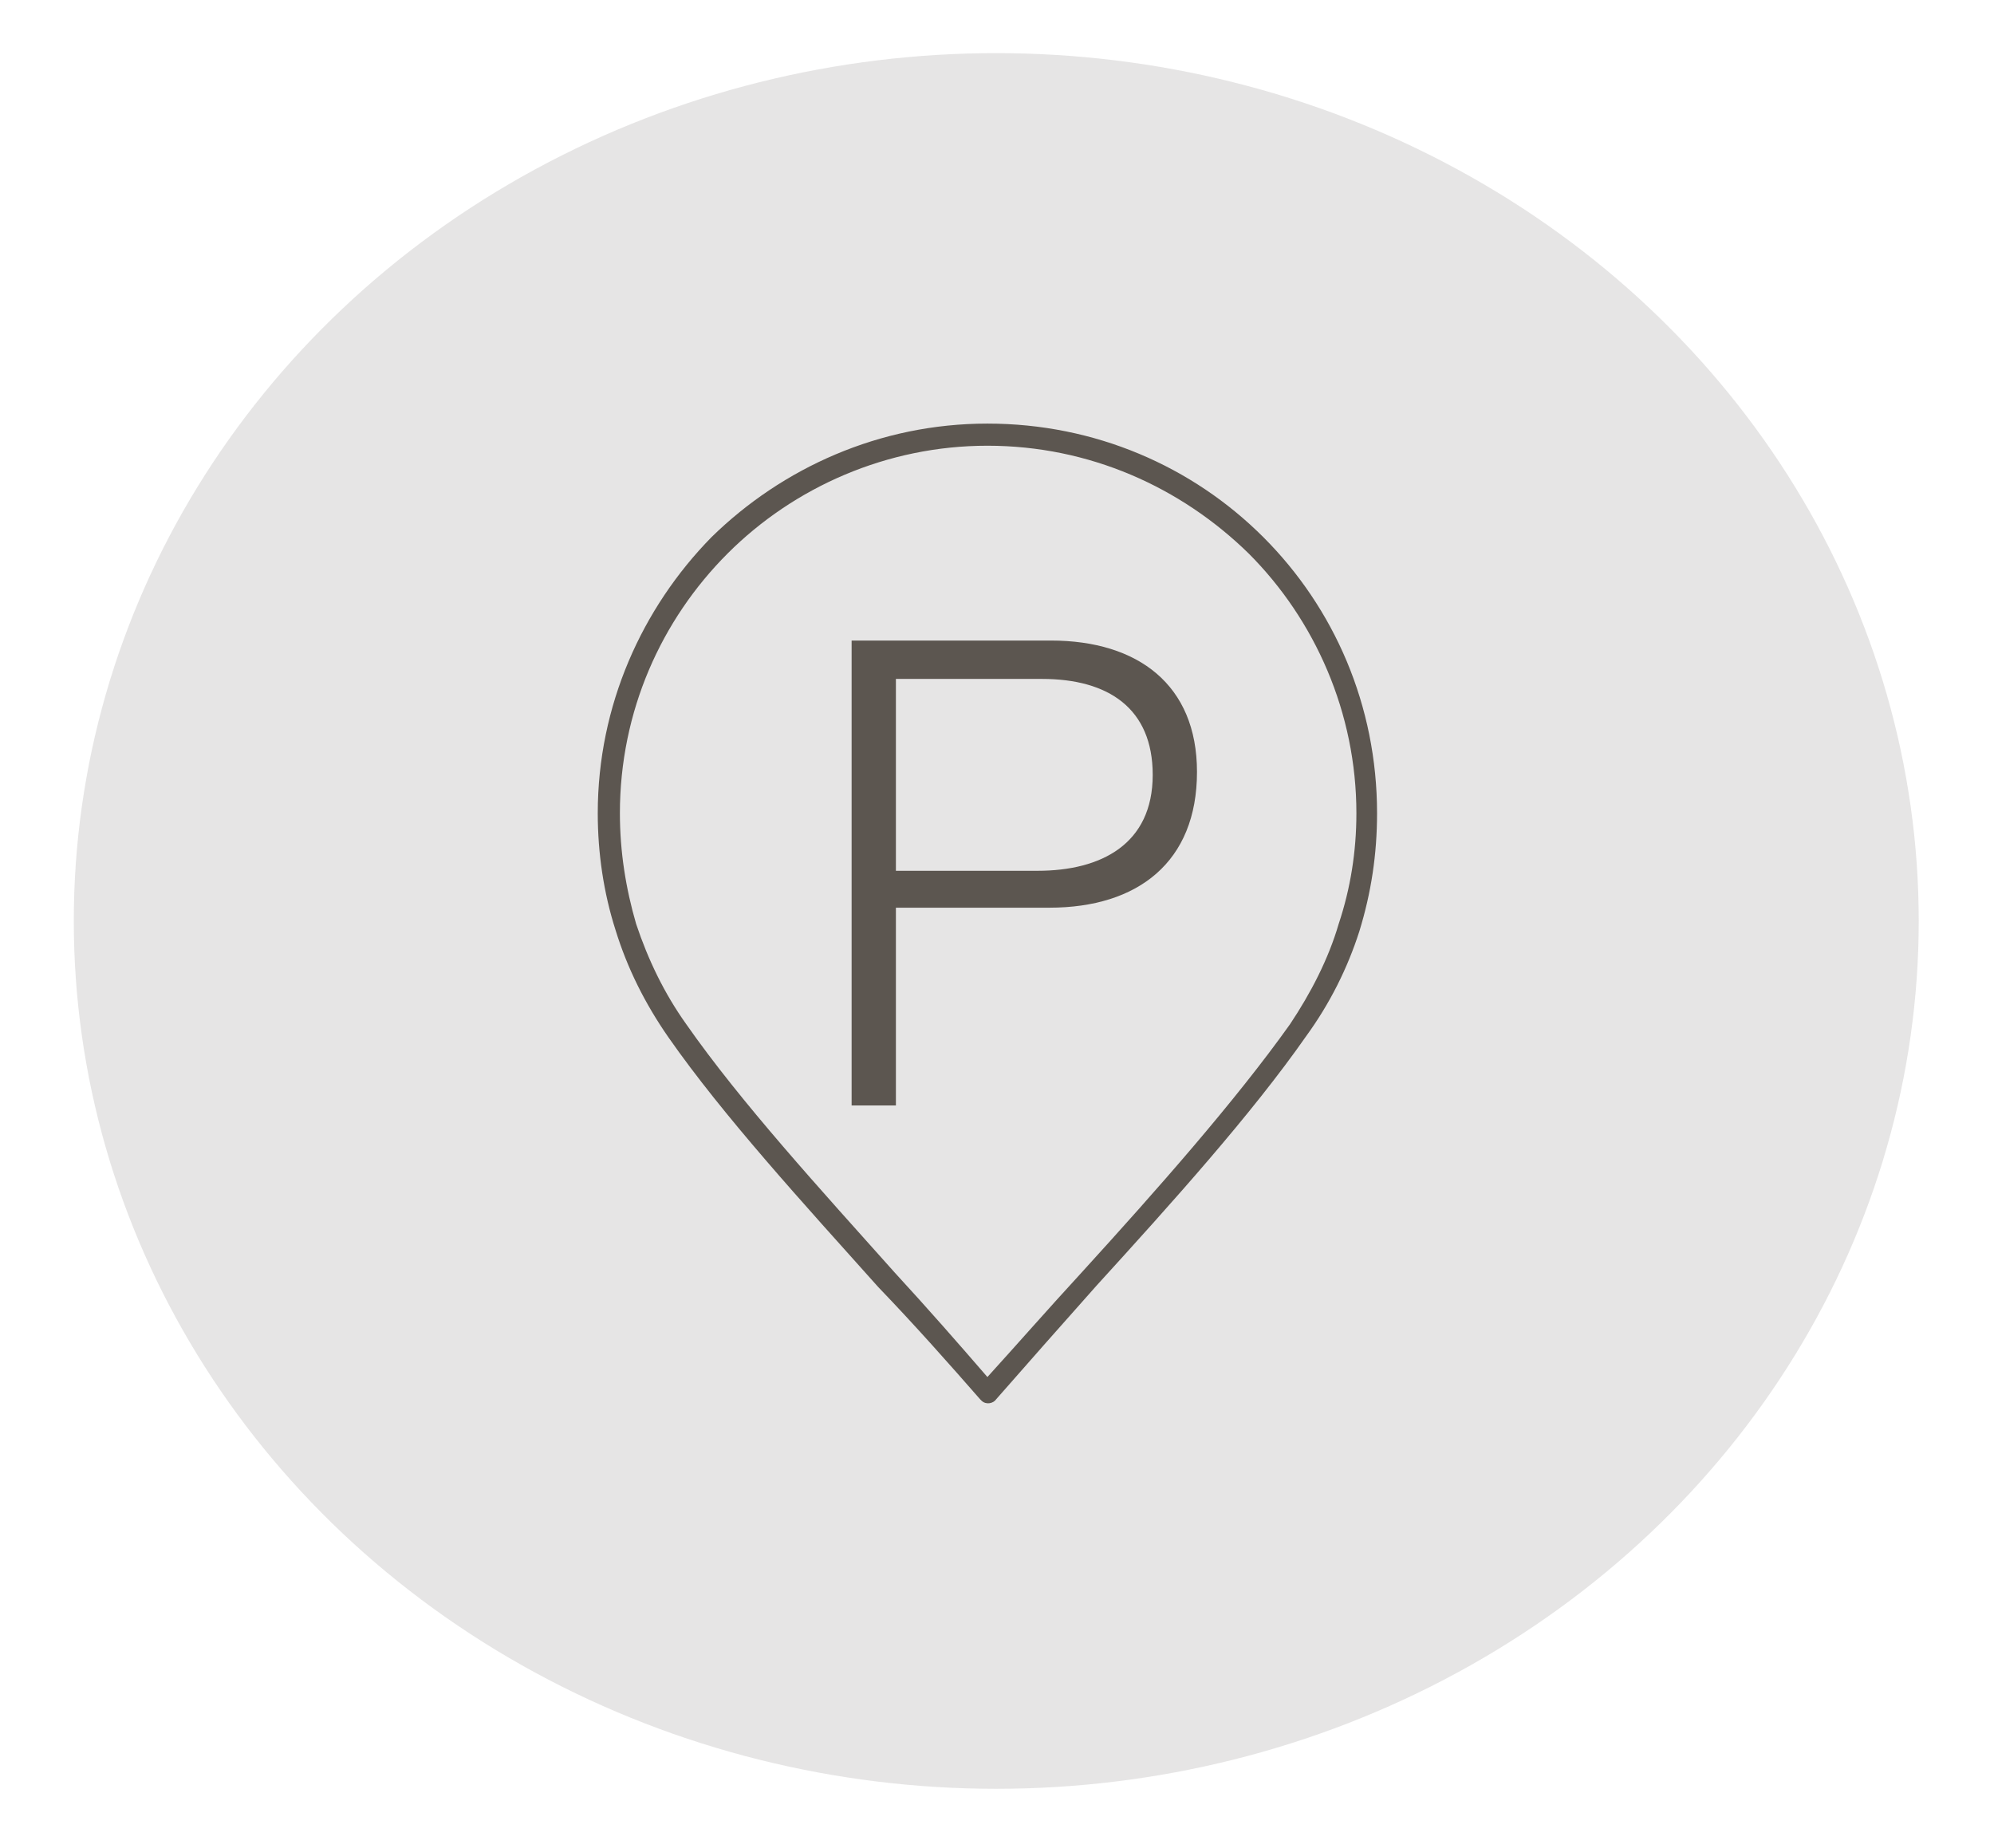
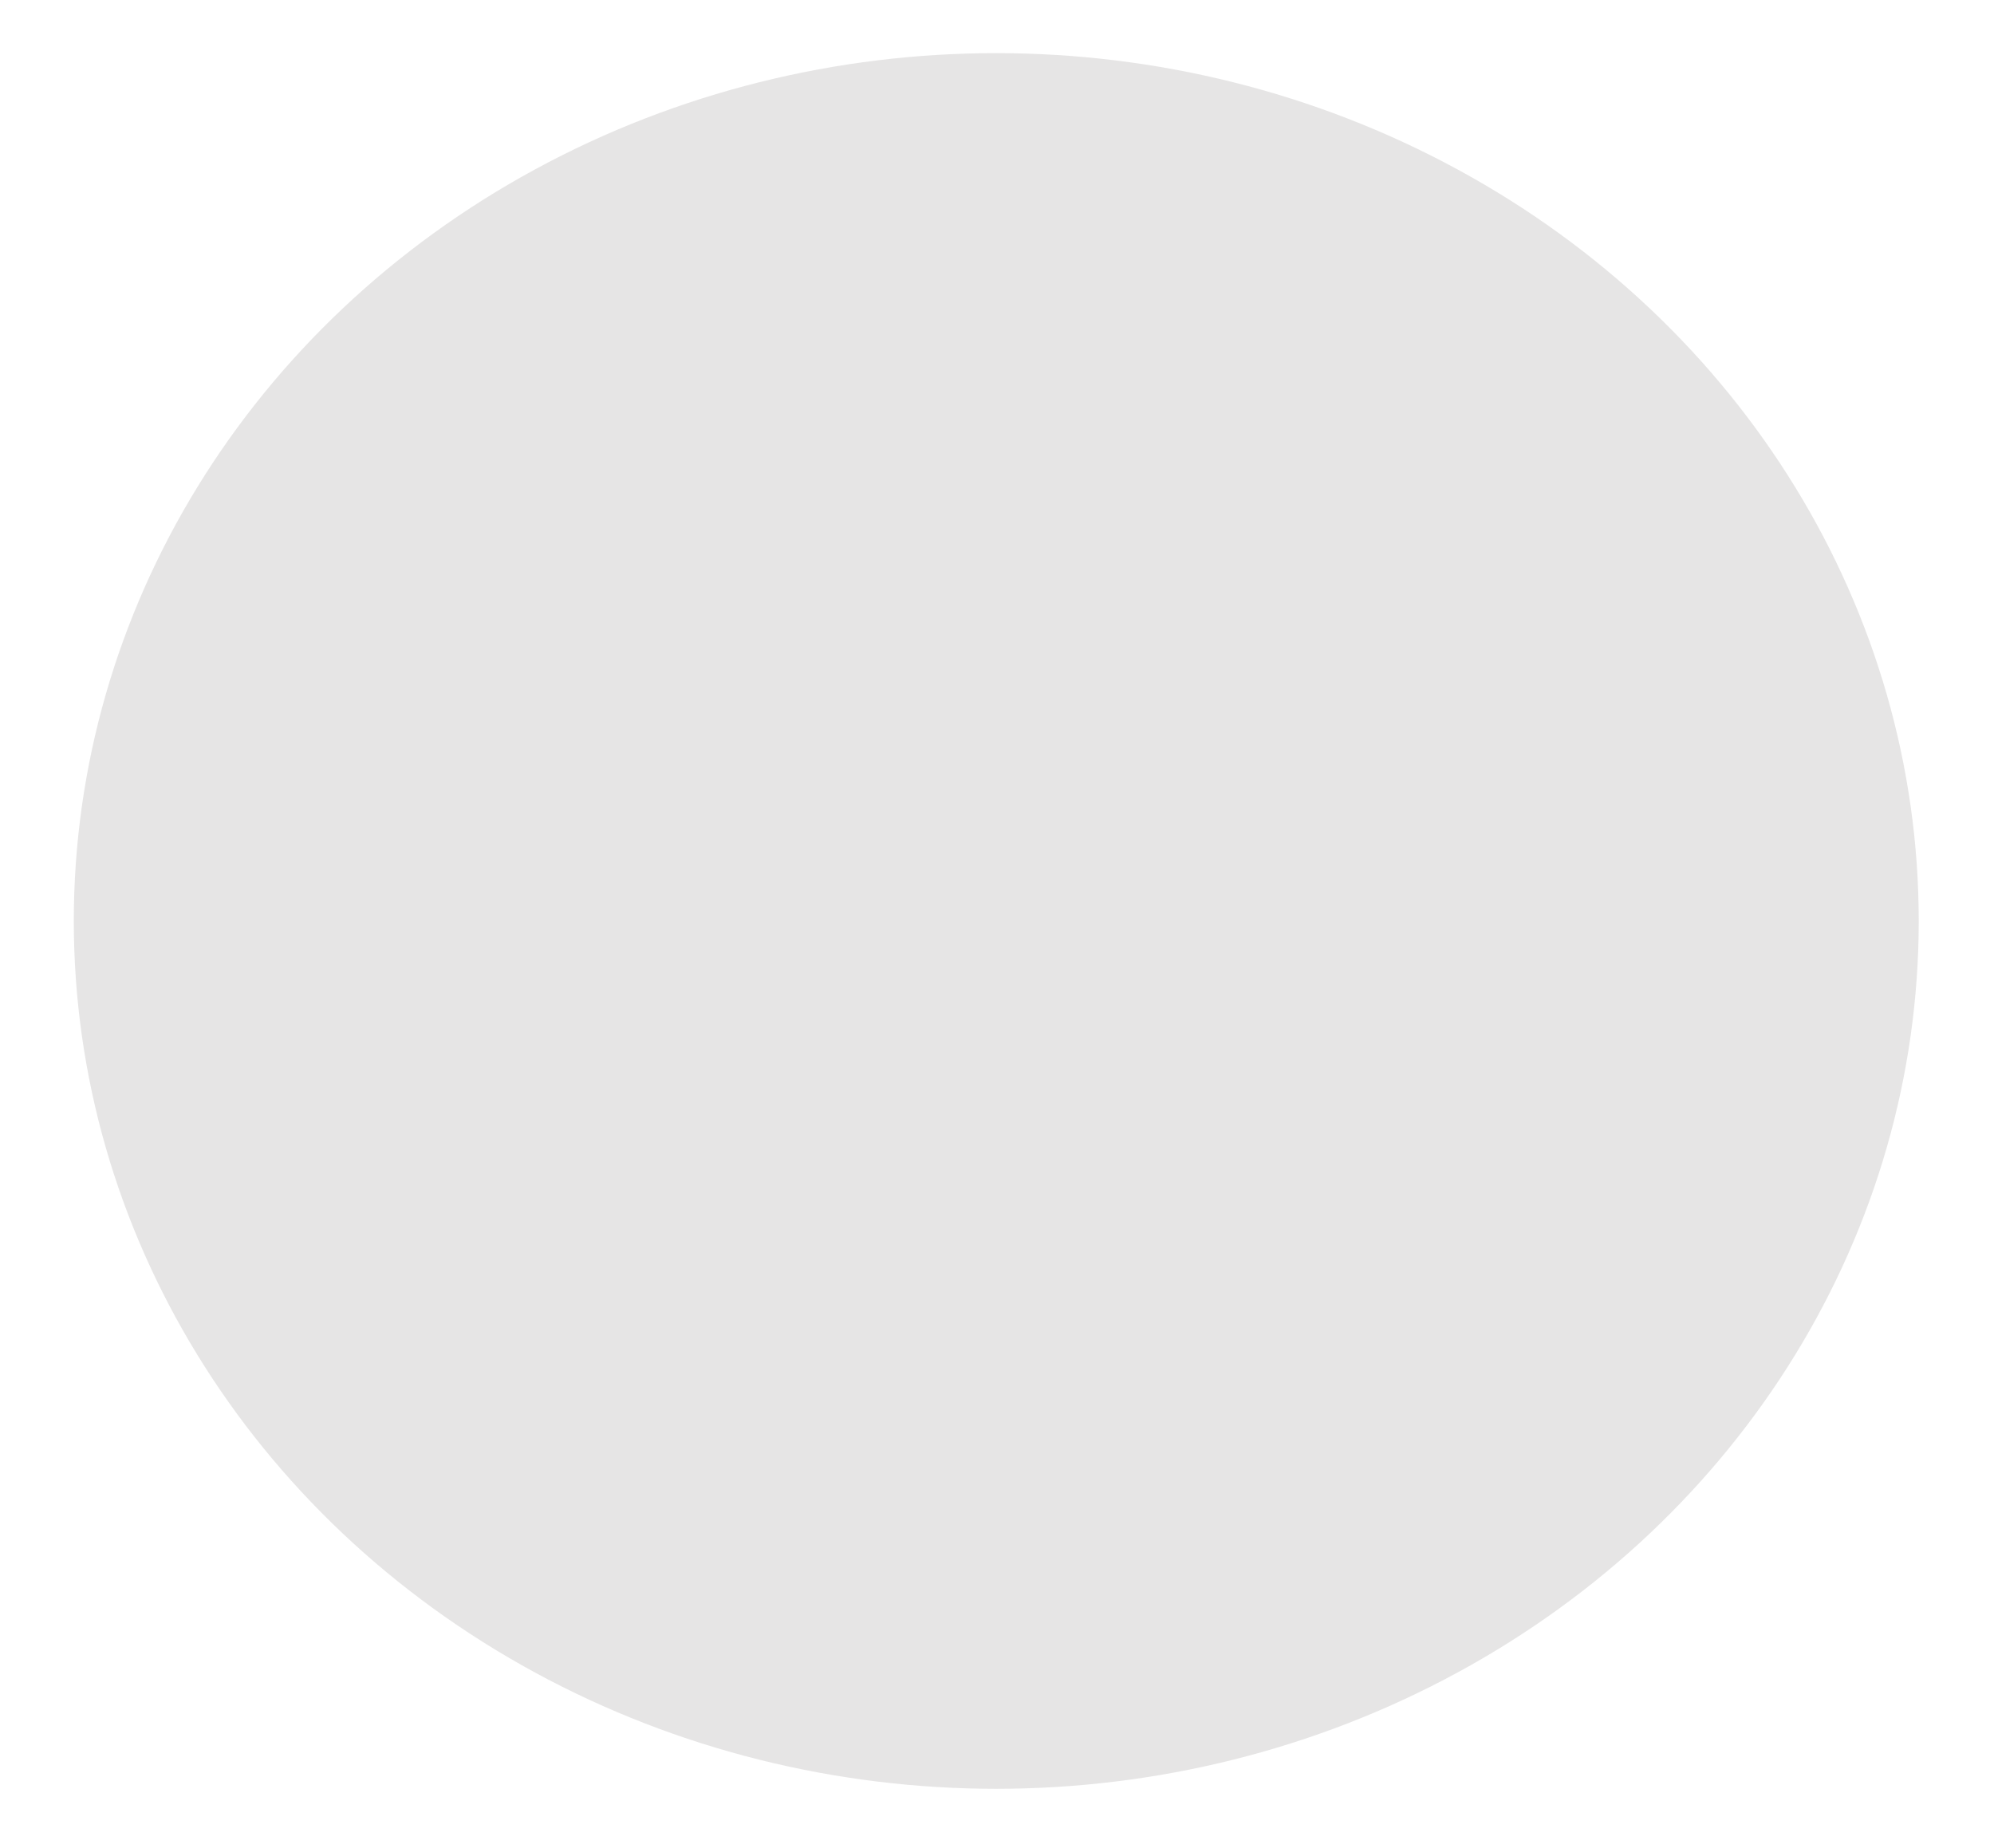
<svg xmlns="http://www.w3.org/2000/svg" id="Слой_1" x="0px" y="0px" viewBox="0 0 13.51 12.52" style="enable-background:new 0 0 13.51 12.52;" xml:space="preserve">
  <style type="text/css"> .st0{opacity:0.15;fill-rule:evenodd;clip-rule:evenodd;fill:#5C5650;} .st1{fill-rule:evenodd;clip-rule:evenodd;fill:#5C5650;} .st2{fill:#5C5650;} </style>
  <ellipse class="st0" cx="6.75" cy="6.24" rx="6.25" ry="5.88" />
-   <path class="st1" d="M-5.93,10.06L-6.1,9.89c-0.05-0.05-0.08-0.1-0.1-0.16C-6.23,9.67-6.23,9.6-6.23,9.54 c0.01-0.07,0.03-0.13,0.06-0.18c0.03-0.05,0.08-0.1,0.14-0.14c0.4-0.26,0.85-0.39,1.3-0.39c0.45,0,0.9,0.13,1.3,0.39 c0.06,0.04,0.1,0.08,0.13,0.14c0.03,0.05,0.05,0.11,0.06,0.18c0.01,0.07,0,0.13-0.02,0.19c-0.02,0.06-0.06,0.11-0.1,0.16l-0.17,0.17 c-0.07,0.07-0.16,0.11-0.25,0.12c-0.09,0.01-0.19-0.01-0.27-0.06c-0.21-0.12-0.44-0.19-0.67-0.19c-0.23,0-0.46,0.06-0.67,0.18 c-0.09,0.05-0.18,0.07-0.27,0.06C-5.77,10.17-5.86,10.13-5.93,10.06L-5.93,10.06z M-4.73,10.42c0.2,0,0.39,0.08,0.52,0.21 C-4.08,10.77-4,10.95-4,11.16c0,0.2-0.08,0.39-0.21,0.52c-0.13,0.13-0.32,0.21-0.52,0.21c-0.2,0-0.38-0.08-0.52-0.21 c-0.13-0.13-0.21-0.32-0.21-0.52c0-0.2,0.08-0.38,0.21-0.52C-5.12,10.51-4.93,10.42-4.73,10.42L-4.73,10.42z M-4.32,10.74 c-0.11-0.11-0.25-0.17-0.42-0.17c-0.16,0-0.31,0.07-0.42,0.17c-0.11,0.11-0.17,0.25-0.17,0.42c0,0.16,0.07,0.31,0.17,0.42 c0.11,0.11,0.25,0.17,0.42,0.17c0.16,0,0.31-0.07,0.42-0.17c0.11-0.11,0.17-0.25,0.17-0.42C-4.14,10.99-4.21,10.85-4.32,10.74 L-4.32,10.74z M-6,9.79l0.17,0.17c0.05,0.05,0.11,0.08,0.17,0.08c0.06,0.01,0.13,0,0.18-0.04c0.23-0.14,0.49-0.2,0.75-0.2 c0.26,0,0.51,0.07,0.74,0.21c0.06,0.03,0.12,0.05,0.18,0.04c0.06-0.01,0.12-0.04,0.17-0.08l0.17-0.17c0.03-0.03,0.06-0.07,0.07-0.11 c0.01-0.04,0.02-0.08,0.01-0.13c0-0.04-0.02-0.09-0.04-0.12C-3.44,9.4-3.47,9.37-3.51,9.34c-0.37-0.24-0.8-0.37-1.22-0.37 c-0.42,0-0.84,0.12-1.22,0.36c-0.04,0.02-0.07,0.06-0.09,0.09c-0.02,0.04-0.04,0.08-0.04,0.12c0,0.05,0,0.09,0.01,0.13 C-6.06,9.72-6.03,9.75-6,9.79L-6,9.79z M-1.96,7.92c-0.79-0.68-1.78-1.03-2.78-1.03c-0.98,0-1.98,0.33-2.79,1.01 C-7.62,7.97-7.72,8.01-7.83,8c-0.11,0-0.21-0.05-0.29-0.13l-0.17-0.17c-0.04-0.04-0.08-0.09-0.1-0.15C-8.4,7.51-8.41,7.45-8.41,7.39 c0-0.06,0.02-0.12,0.04-0.17c0.03-0.05,0.06-0.1,0.11-0.14c1.02-0.87,2.27-1.3,3.52-1.29c1.26,0,2.51,0.45,3.51,1.32l0,0 c0.04,0.04,0.08,0.09,0.1,0.14c0.02,0.05,0.04,0.11,0.04,0.17c0,0.06-0.01,0.12-0.03,0.17c-0.02,0.05-0.05,0.1-0.1,0.15l-0.08,0.08 L-1.37,7.9c-0.08,0.08-0.18,0.12-0.29,0.13C-1.77,8.03-1.88,8-1.96,7.92L-1.96,7.92z M-4.75,6.75c1.03,0,2.06,0.37,2.88,1.07 c0.06,0.05,0.13,0.07,0.2,0.07c0.07,0,0.14-0.03,0.19-0.08l0.08-0.08l0.08-0.08c0.03-0.03,0.05-0.06,0.07-0.1 c0.01-0.04,0.02-0.08,0.02-0.12c0-0.04-0.01-0.08-0.03-0.11c-0.02-0.03-0.04-0.06-0.07-0.09l0,0C-2.3,6.36-3.51,5.93-4.74,5.93 c-1.21,0-2.43,0.41-3.43,1.26c-0.03,0.03-0.06,0.06-0.07,0.09c-0.02,0.03-0.03,0.07-0.03,0.11c0,0.04,0,0.08,0.02,0.12 c0.01,0.04,0.04,0.07,0.07,0.1l0.17,0.17c0.05,0.05,0.12,0.08,0.19,0.08c0.07,0,0.14-0.02,0.2-0.07C-6.79,7.08-5.76,6.74-4.75,6.75 L-4.75,6.75z M-3.01,9c0.09,0.07,0.19,0.09,0.29,0.09h0c0.1-0.01,0.2-0.05,0.28-0.13l0.17-0.17h0h0c0.04-0.05,0.08-0.1,0.1-0.15 c0.02-0.06,0.03-0.12,0.03-0.18c0-0.06-0.02-0.12-0.05-0.17h0l0,0c-0.03-0.05-0.07-0.1-0.12-0.14C-3.03,7.59-3.88,7.3-4.73,7.3 c-0.85,0-1.7,0.28-2.43,0.85c-0.05,0.04-0.09,0.09-0.12,0.14C-7.3,8.34-7.32,8.4-7.32,8.46c0,0.06,0,0.12,0.03,0.18 C-7.27,8.7-7.24,8.75-7.2,8.8l0.17,0.17c0.08,0.08,0.18,0.12,0.28,0.13C-6.65,9.1-6.55,9.07-6.46,9c0.51-0.39,1.12-0.58,1.73-0.58 C-4.13,8.42-3.52,8.62-3.01,9L-3.01,9z M-4.73,8.28c0.64,0,1.28,0.21,1.81,0.61c0.06,0.04,0.13,0.06,0.19,0.06h0 c0.07,0,0.13-0.03,0.18-0.08l0.17-0.17l0,0c0.03-0.03,0.05-0.06,0.07-0.1c0.01-0.04,0.02-0.08,0.02-0.12c0-0.04-0.01-0.08-0.03-0.12 l0,0C-2.34,8.32-2.37,8.29-2.4,8.27c-0.69-0.54-1.51-0.82-2.33-0.82c-0.82,0-1.64,0.27-2.34,0.82C-7.1,8.29-7.13,8.32-7.15,8.35 c-0.02,0.03-0.03,0.07-0.03,0.12c0,0.04,0,0.08,0.02,0.12c0.01,0.04,0.04,0.07,0.07,0.1l0.17,0.17c0.05,0.05,0.12,0.08,0.18,0.08 c0.07,0,0.14-0.01,0.19-0.06C-6.01,8.48-5.37,8.27-4.73,8.28z" />
-   <path class="st2" d="M8.56,3.64C8.08,3.16,7.42,2.87,6.69,2.87c-0.73,0-1.39,0.3-1.87,0.77C4.35,4.12,4.05,4.78,4.05,5.51 c0,0.27,0.04,0.54,0.12,0.79c0.08,0.26,0.2,0.5,0.36,0.73l0,0l0,0c0.37,0.53,0.91,1.12,1.42,1.69C6.2,8.98,6.43,9.24,6.64,9.48 c0,0,0.01,0.01,0.01,0.01c0.03,0.03,0.08,0.02,0.1-0.01c0.21-0.24,0.44-0.5,0.68-0.77c0.51-0.56,1.05-1.16,1.42-1.69 C9.01,6.8,9.13,6.56,9.21,6.31c0.08-0.26,0.12-0.52,0.12-0.8h0C9.33,4.78,9.04,4.12,8.56,3.64z M9.07,6.26 C9,6.5,8.88,6.73,8.74,6.94c-0.37,0.52-0.9,1.12-1.41,1.68C7.1,8.87,6.89,9.11,6.69,9.33C6.5,9.11,6.29,8.87,6.06,8.62 C5.56,8.06,5.02,7.47,4.65,6.94h0C4.5,6.73,4.39,6.5,4.31,6.26C4.24,6.02,4.2,5.77,4.2,5.51c0-0.69,0.28-1.31,0.73-1.76 c0.45-0.45,1.08-0.73,1.76-0.73c0.69,0,1.31,0.28,1.77,0.73c0.45,0.45,0.73,1.08,0.73,1.76h0C9.19,5.77,9.15,6.02,9.07,6.26z" />
-   <path class="st2" d="M7.12,4.34H5.77v3.15h0.3V6.15h1.04c0.6,0,1-0.31,1-0.92C8.11,4.64,7.71,4.34,7.12,4.34z M7.03,5.9H6.07V4.6 h0.99c0.45,0,0.75,0.2,0.75,0.65C7.81,5.72,7.46,5.9,7.03,5.9z" />
</svg>